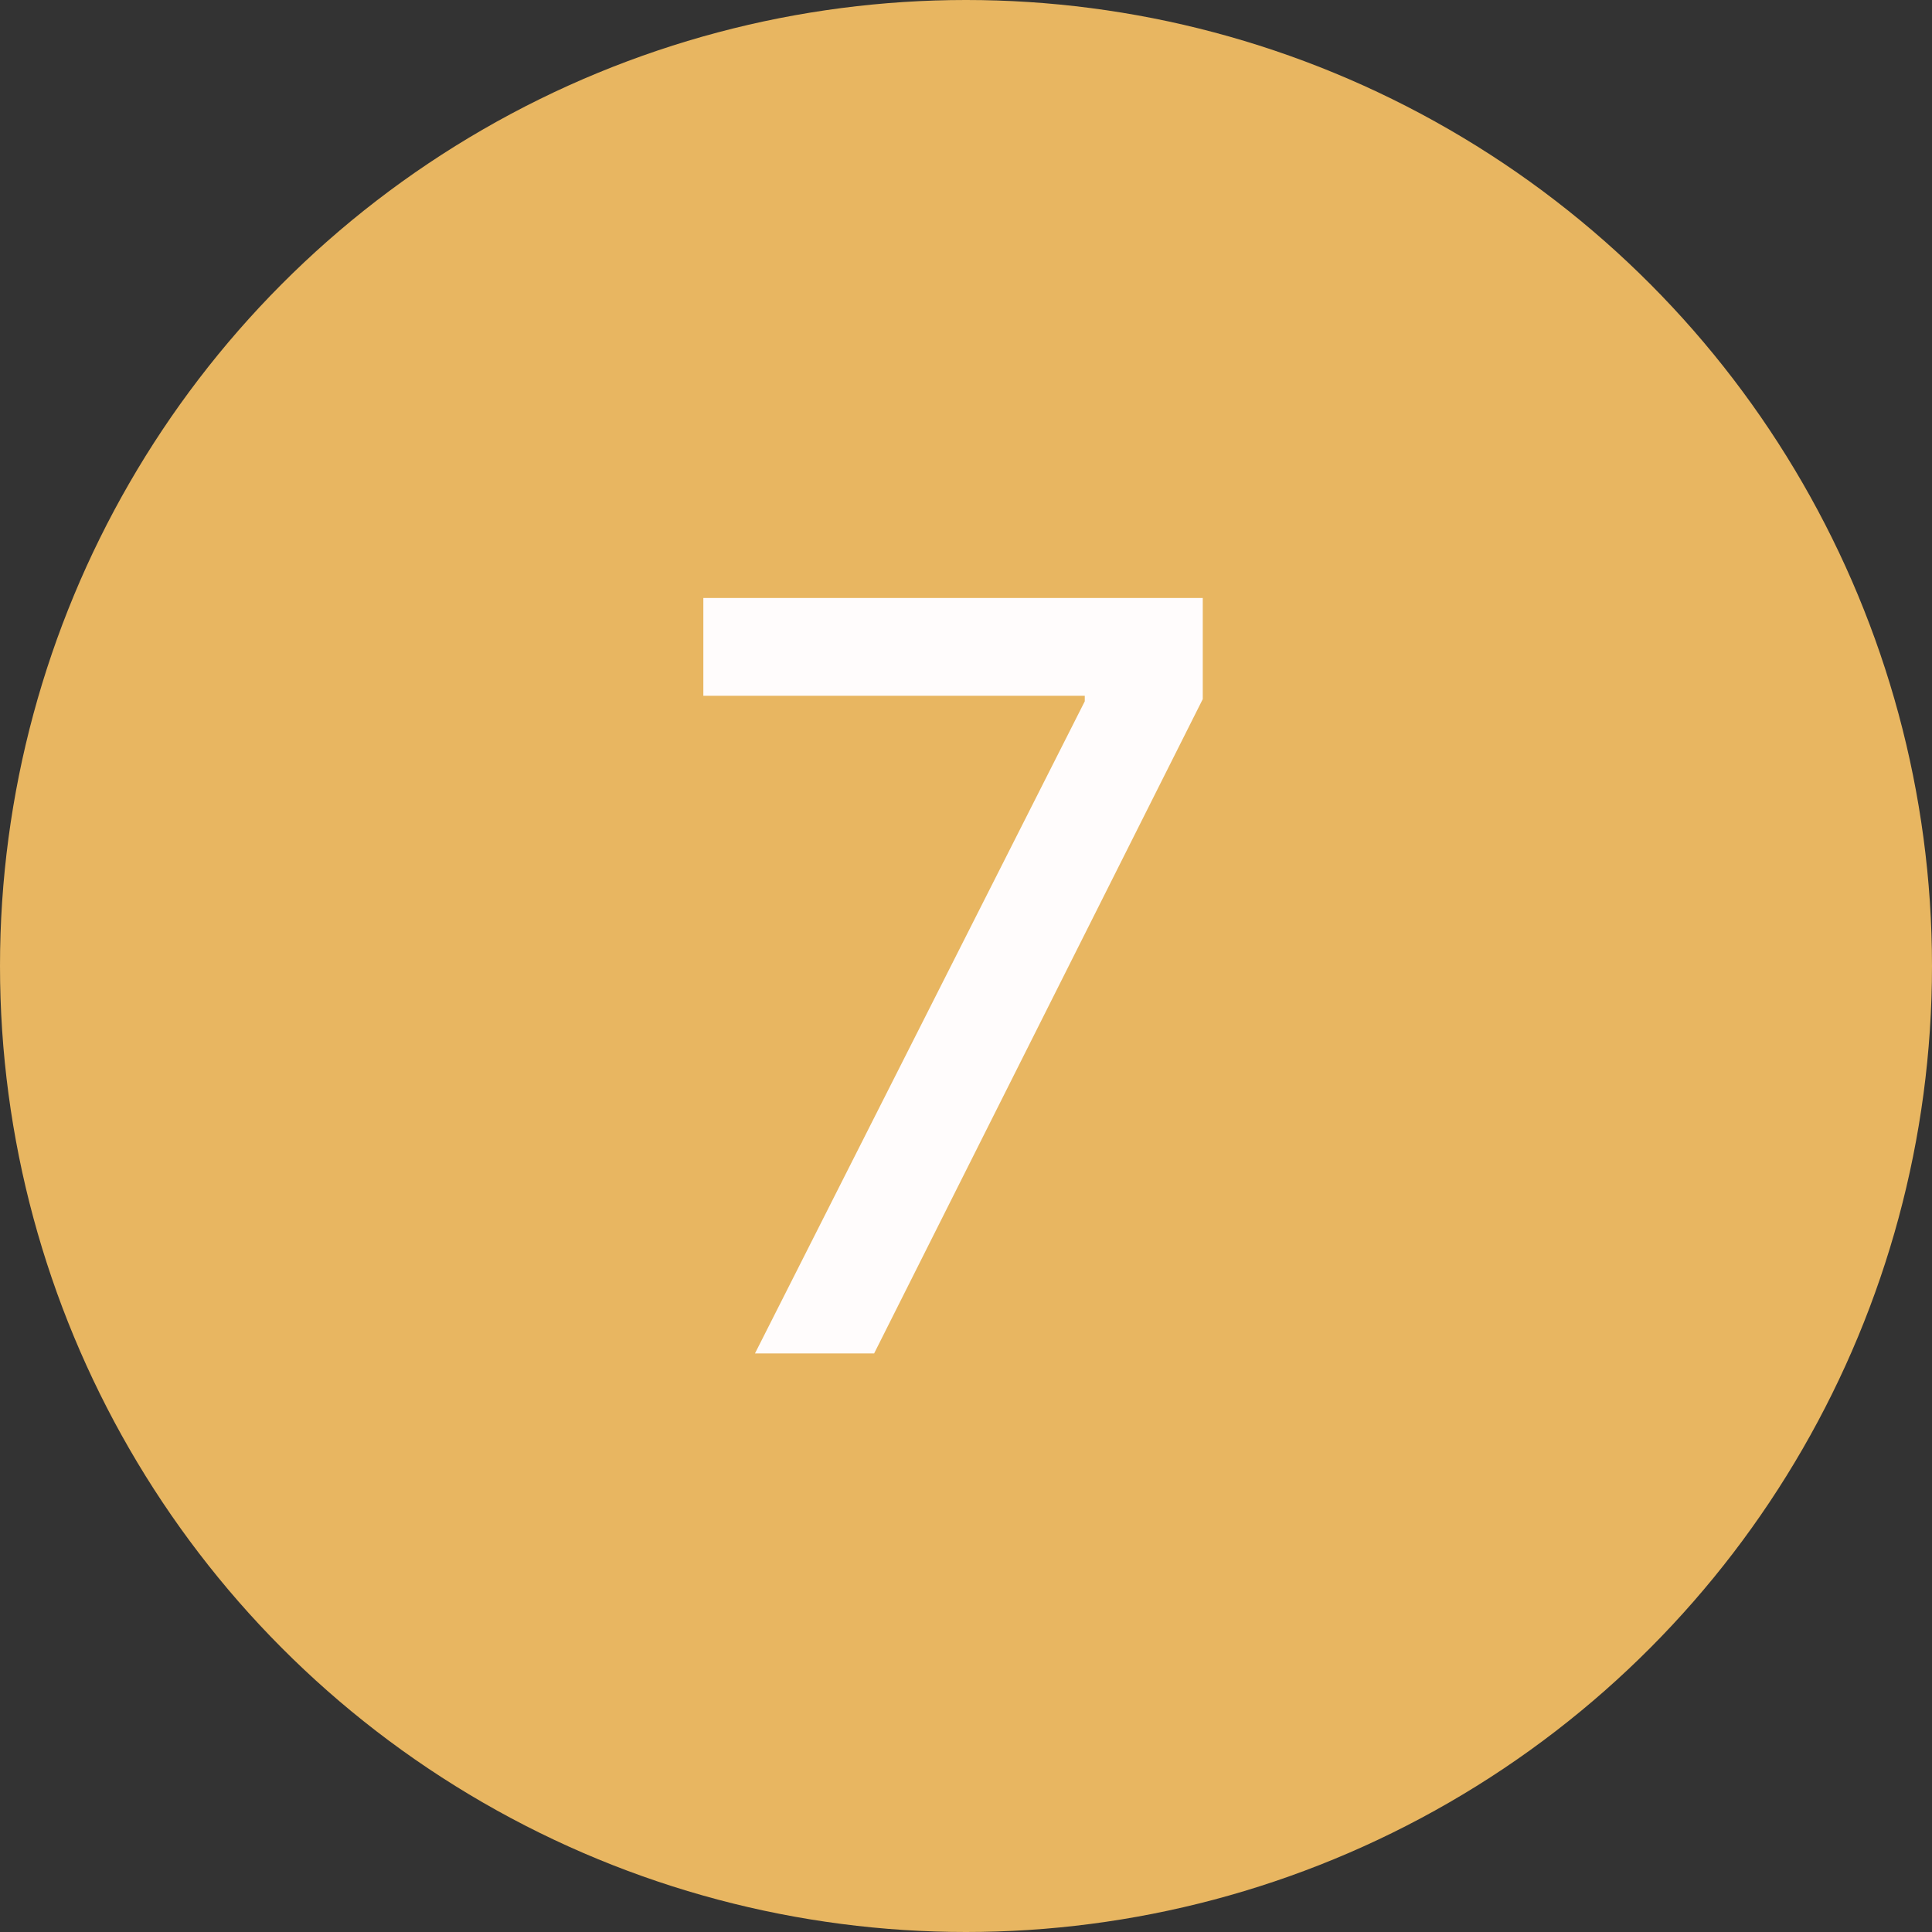
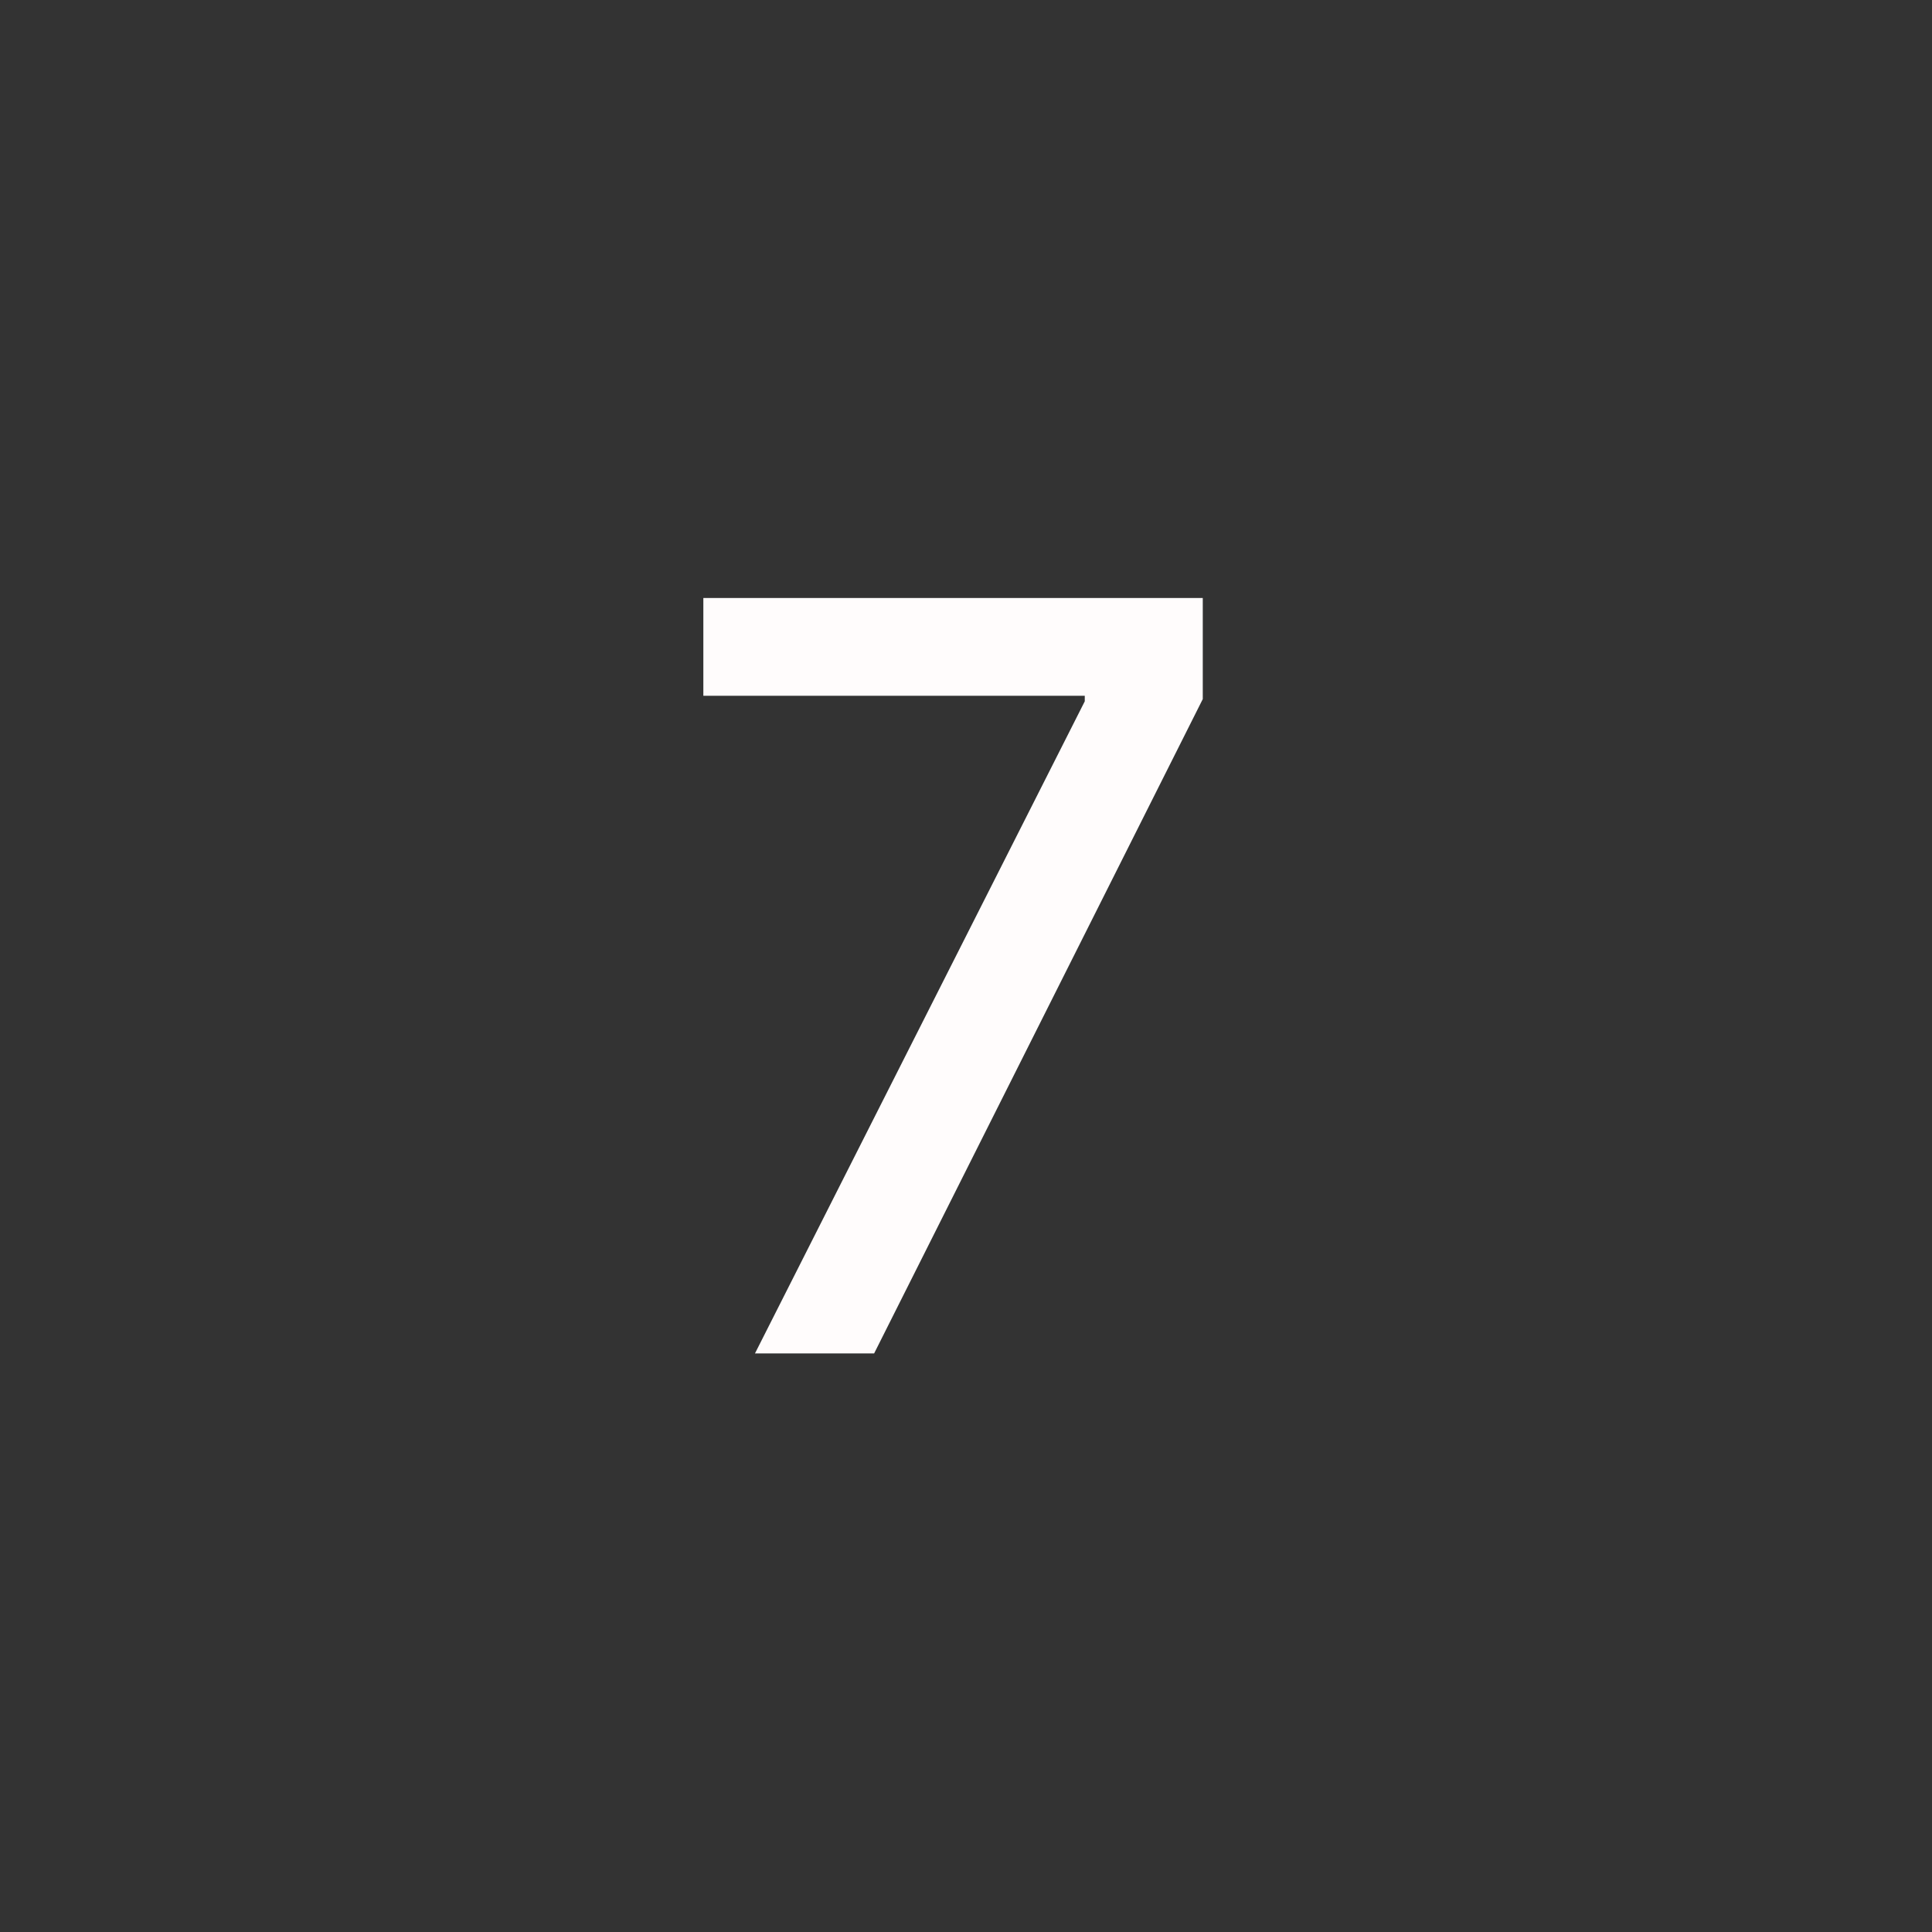
<svg xmlns="http://www.w3.org/2000/svg" width="40" height="40" viewBox="0 0 40 40" fill="none">
  <rect x="0" y="0" width="40" height="40" fill="#333333" stroke="none" />
-   <circle cx="20" cy="20" r="20" fill="#E8B661" />
-   <path d="M15.631 28.021L22.459 14.52V14.405H14.562V12.381H24.902V14.474L18.098 28.021H15.631Z" fill="#FFFCFC" />
+   <path d="M15.631 28.021L22.459 14.52V14.405H14.562V12.381H24.902V14.474L18.098 28.021H15.631" fill="#FFFCFC" />
</svg>